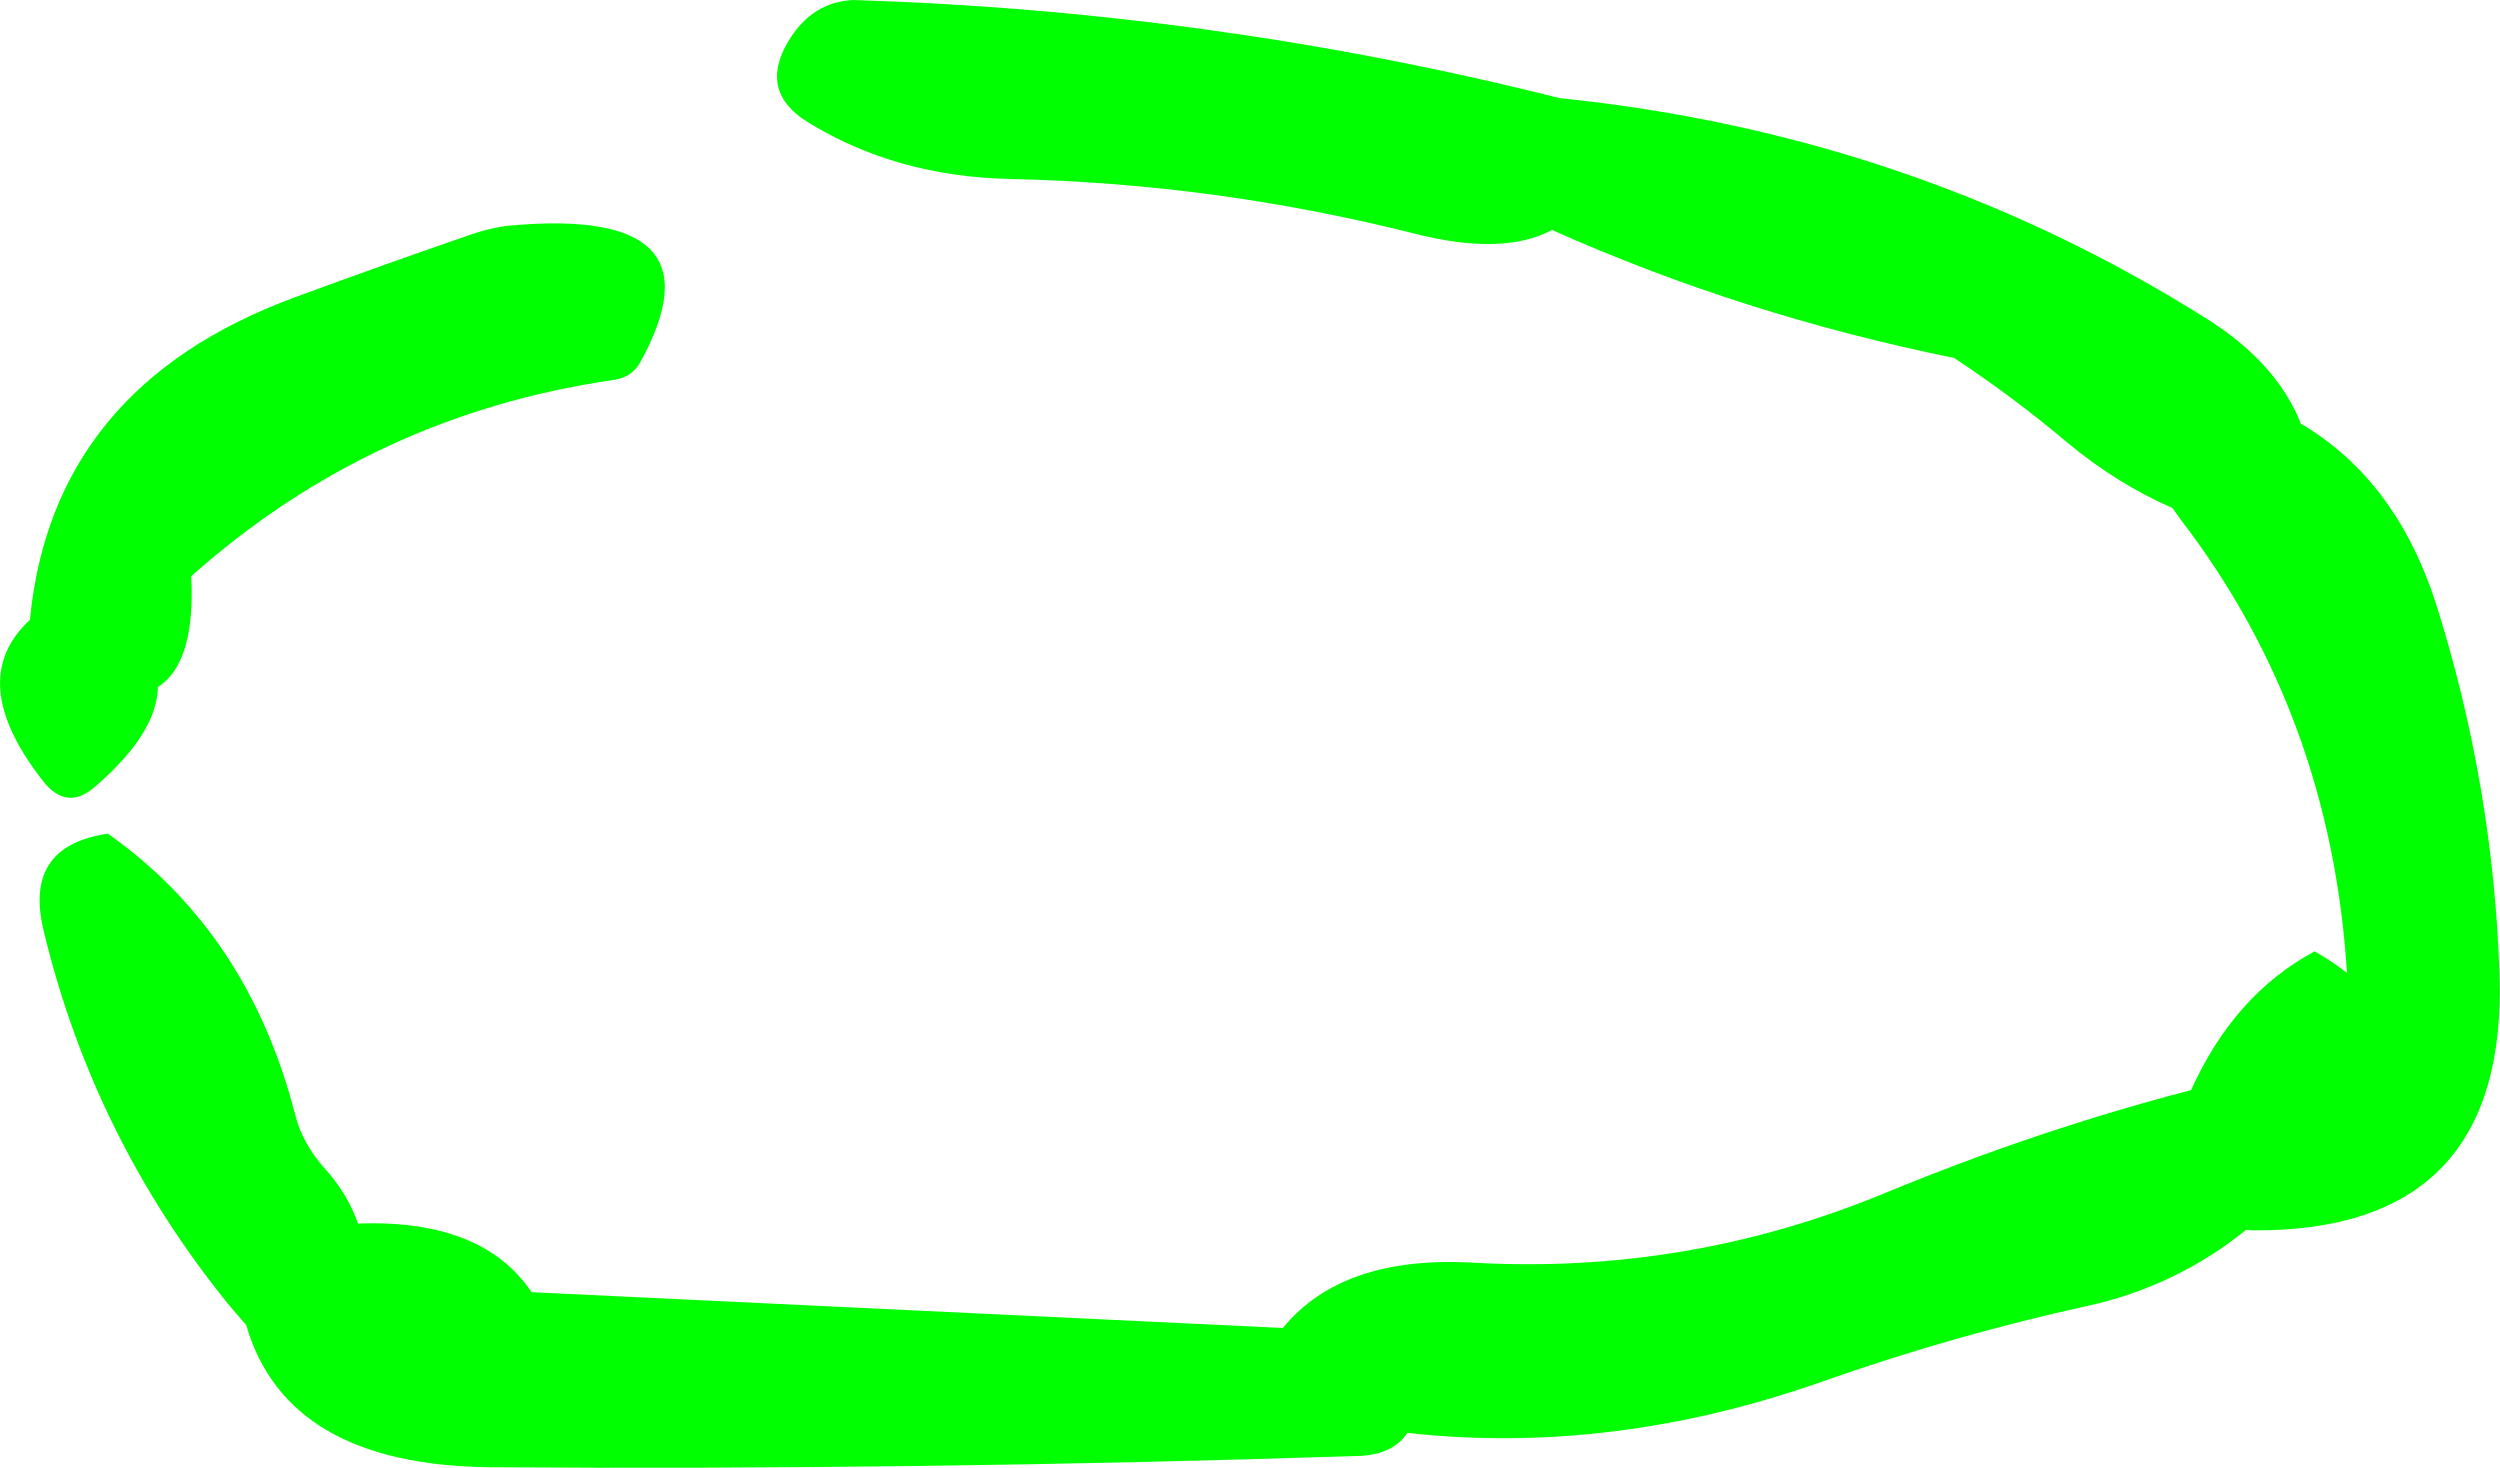
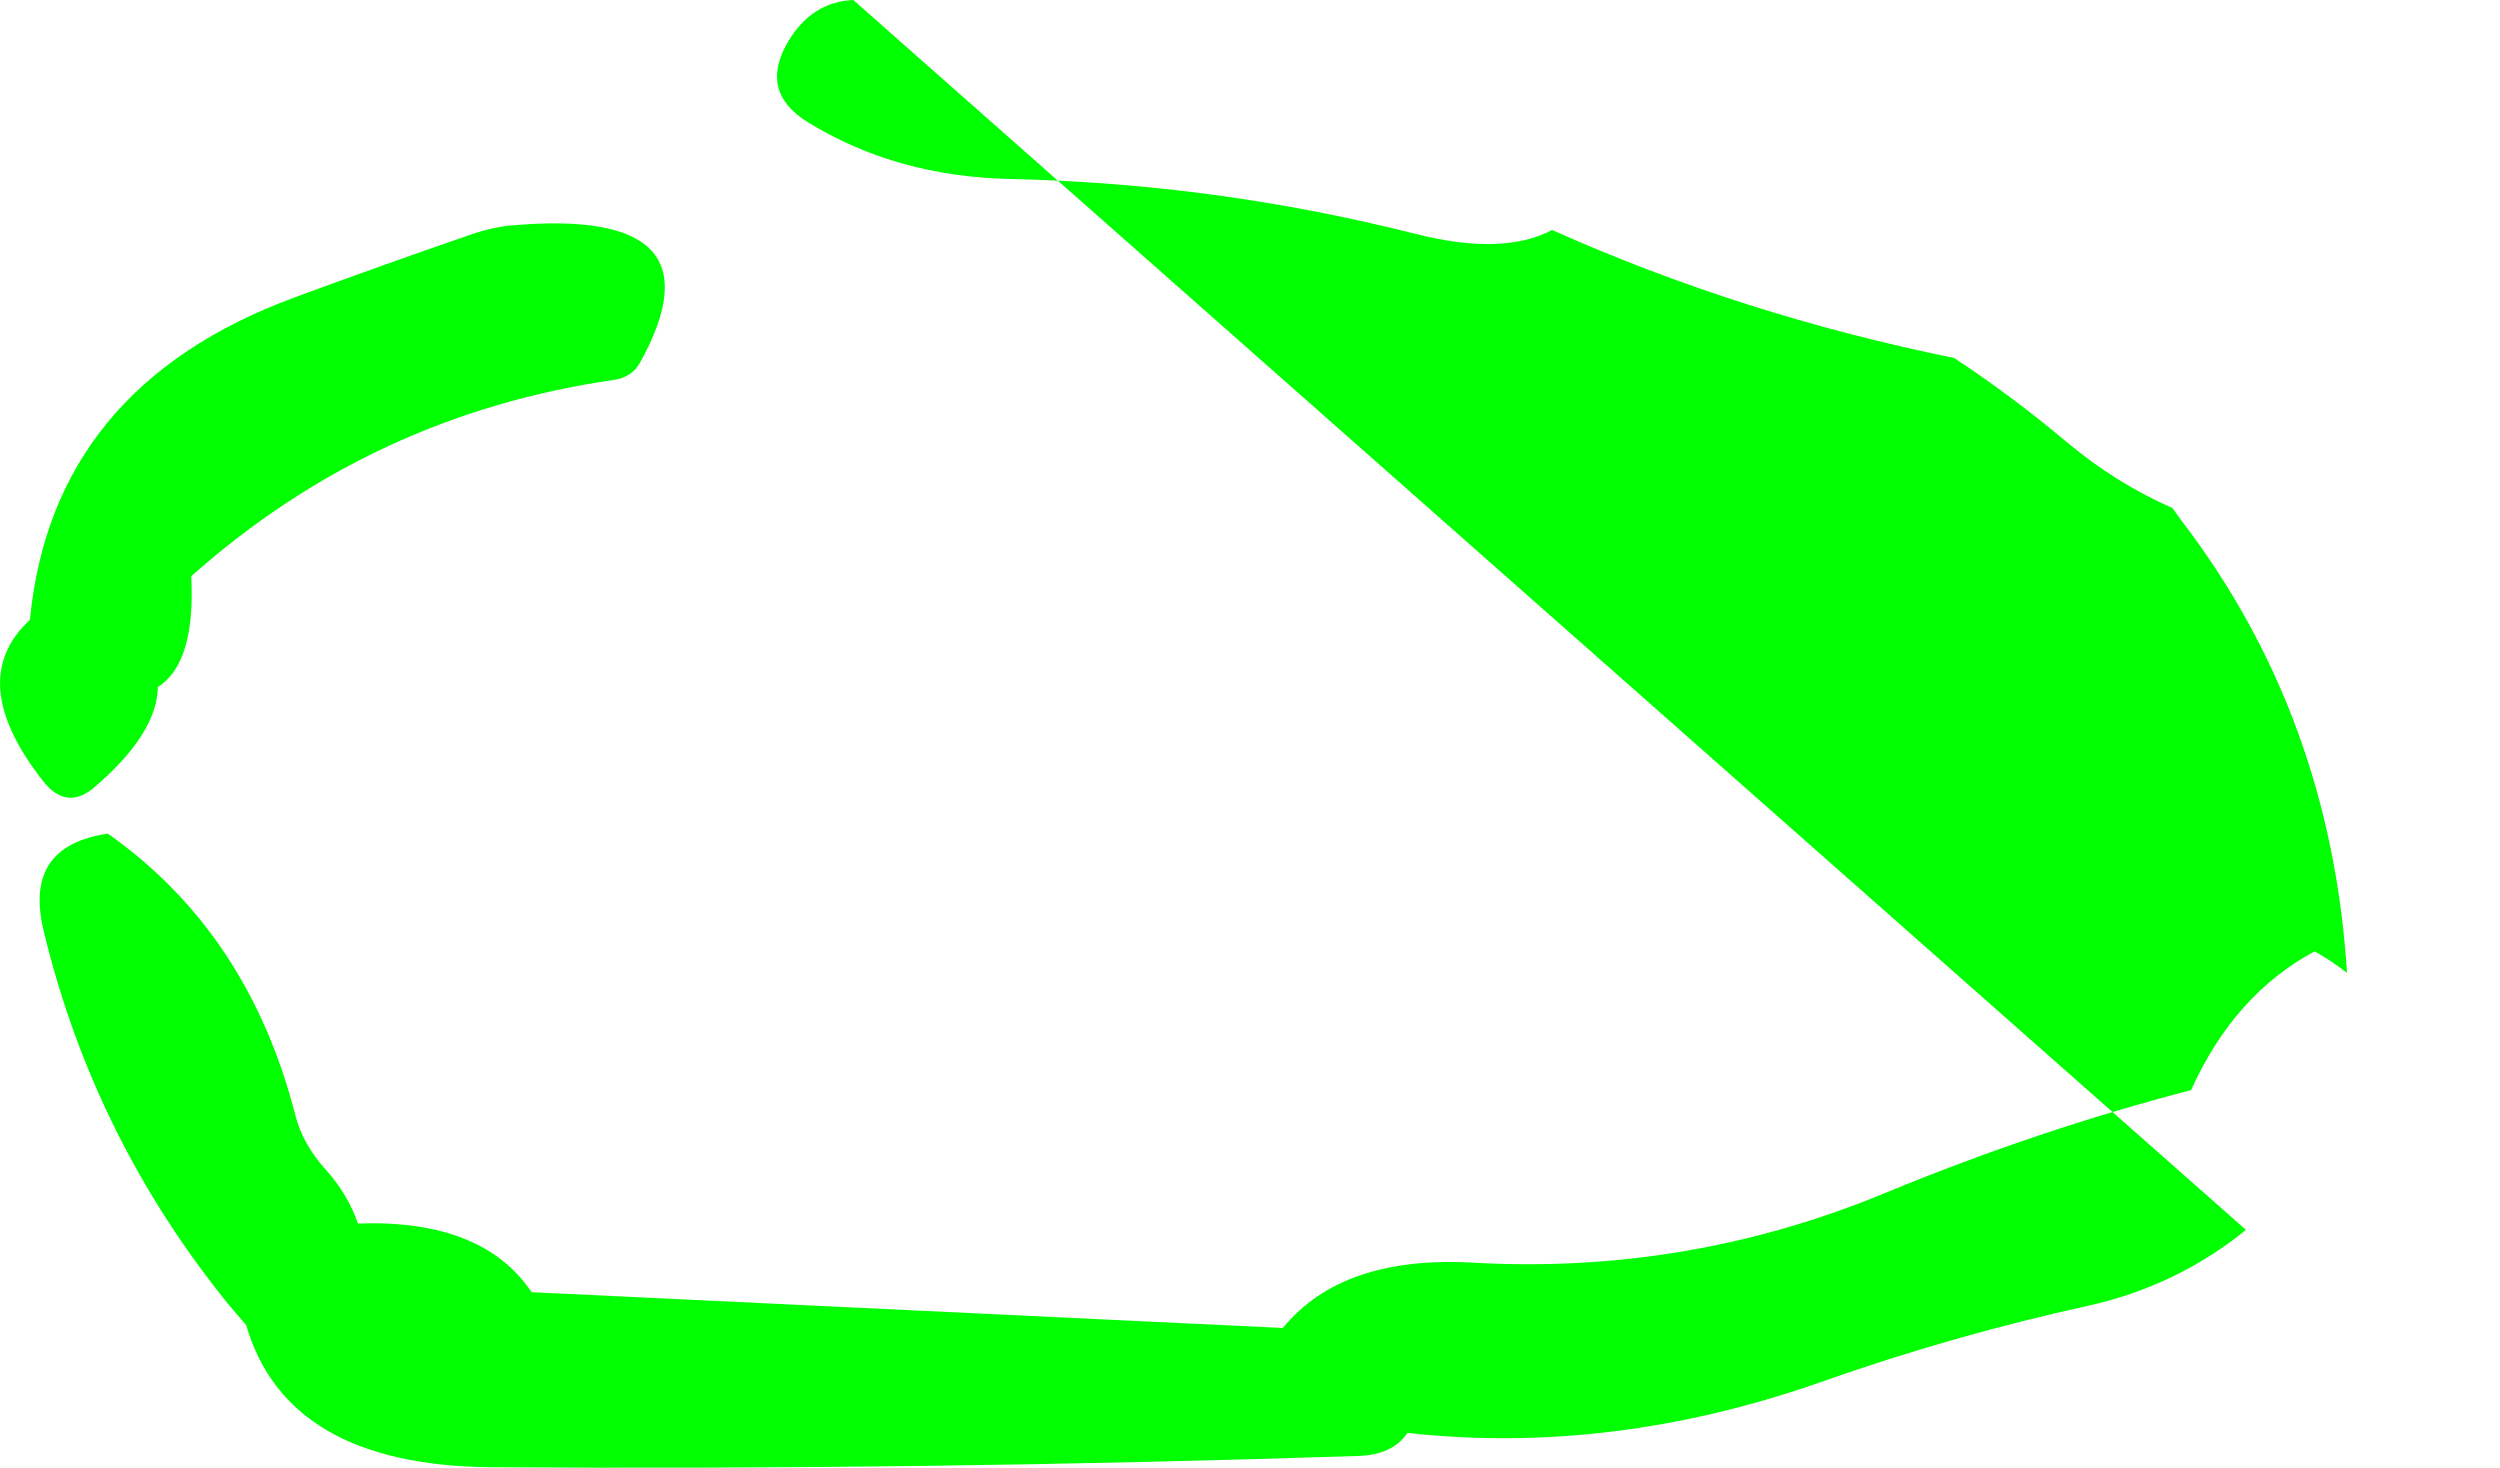
<svg xmlns="http://www.w3.org/2000/svg" height="149.65px" width="254.9px">
  <g transform="matrix(1.0, 0.0, 0.0, 1.0, -339.0, -188.95)">
-     <path d="M426.0 188.95 Q462.85 190.1 498.0 198.95 534.15 202.65 564.0 221.45 571.15 225.95 573.6 232.15 583.45 237.95 587.5 250.9 593.2 269.1 593.85 288.2 594.75 314.55 568.75 314.4 L568.0 314.35 Q560.9 320.1 551.85 322.1 538.15 325.1 524.7 329.85 503.35 337.35 482.5 335.05 481.0 337.3 477.45 337.4 433.25 338.85 389.0 338.55 368.25 338.35 364.1 324.05 L362.5 322.2 Q348.55 305.1 343.45 283.85 341.35 275.2 350.0 273.95 364.4 284.1 369.15 302.8 369.9 305.65 372.25 308.25 374.45 310.7 375.5 313.7 388.2 313.25 393.2 320.7 L469.8 324.35 Q475.9 316.9 489.35 317.7 511.2 318.9 531.3 310.55 546.95 304.1 562.4 300.1 566.8 290.35 575.0 285.95 576.85 287.0 578.3 288.15 576.65 261.9 561.4 242.0 L560.5 240.75 Q554.8 238.25 549.75 234.05 544.3 229.45 538.25 225.45 516.6 221.05 497.25 212.4 492.25 215.05 483.35 212.8 462.95 207.65 442.0 207.2 430.35 206.95 421.35 201.4 416.35 198.3 419.35 193.2 421.75 189.15 426.0 188.95 M387.2 212.8 Q389.3 212.1 391.0 211.95 413.05 209.95 404.3 225.85 403.45 227.45 401.5 227.7 377.0 231.25 358.5 247.7 358.95 256.55 355.1 259.0 355.0 263.75 348.65 269.2 345.8 271.65 343.4 268.6 335.35 258.35 342.05 252.15 344.35 228.35 369.1 219.25 378.05 215.95 387.2 212.8" fill="#00ff00" fill-rule="evenodd" stroke="none" />
+     <path d="M426.0 188.95 L568.0 314.35 Q560.9 320.1 551.85 322.1 538.15 325.1 524.7 329.85 503.35 337.35 482.5 335.05 481.0 337.3 477.45 337.4 433.25 338.85 389.0 338.55 368.25 338.35 364.1 324.05 L362.5 322.2 Q348.55 305.1 343.45 283.85 341.35 275.2 350.0 273.95 364.4 284.1 369.15 302.8 369.9 305.65 372.25 308.25 374.45 310.7 375.5 313.7 388.2 313.25 393.2 320.7 L469.8 324.35 Q475.9 316.9 489.35 317.7 511.2 318.9 531.3 310.55 546.95 304.1 562.4 300.1 566.8 290.35 575.0 285.95 576.85 287.0 578.3 288.15 576.65 261.9 561.4 242.0 L560.5 240.75 Q554.8 238.25 549.75 234.05 544.3 229.45 538.25 225.45 516.6 221.05 497.25 212.4 492.25 215.05 483.35 212.8 462.95 207.65 442.0 207.2 430.35 206.95 421.35 201.4 416.35 198.3 419.35 193.2 421.75 189.15 426.0 188.95 M387.2 212.8 Q389.3 212.1 391.0 211.95 413.05 209.95 404.3 225.85 403.45 227.45 401.5 227.7 377.0 231.25 358.5 247.7 358.95 256.55 355.1 259.0 355.0 263.75 348.65 269.2 345.8 271.65 343.4 268.6 335.35 258.35 342.05 252.15 344.35 228.35 369.1 219.25 378.05 215.95 387.2 212.8" fill="#00ff00" fill-rule="evenodd" stroke="none" />
  </g>
</svg>